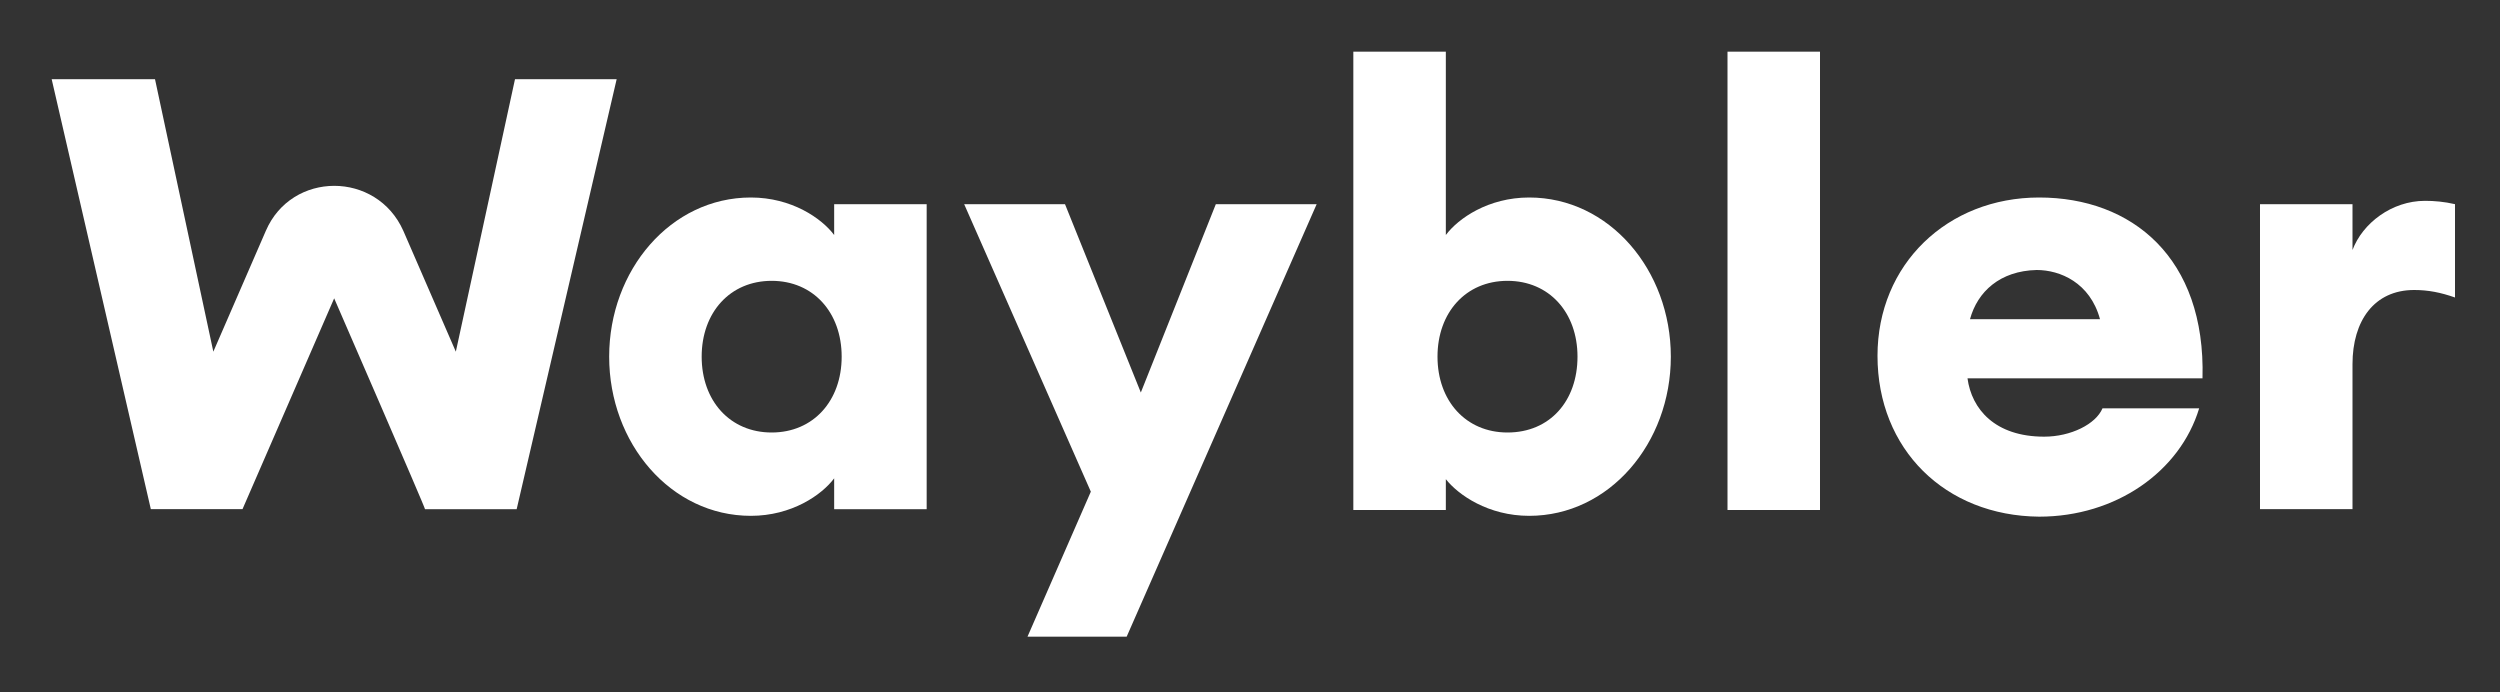
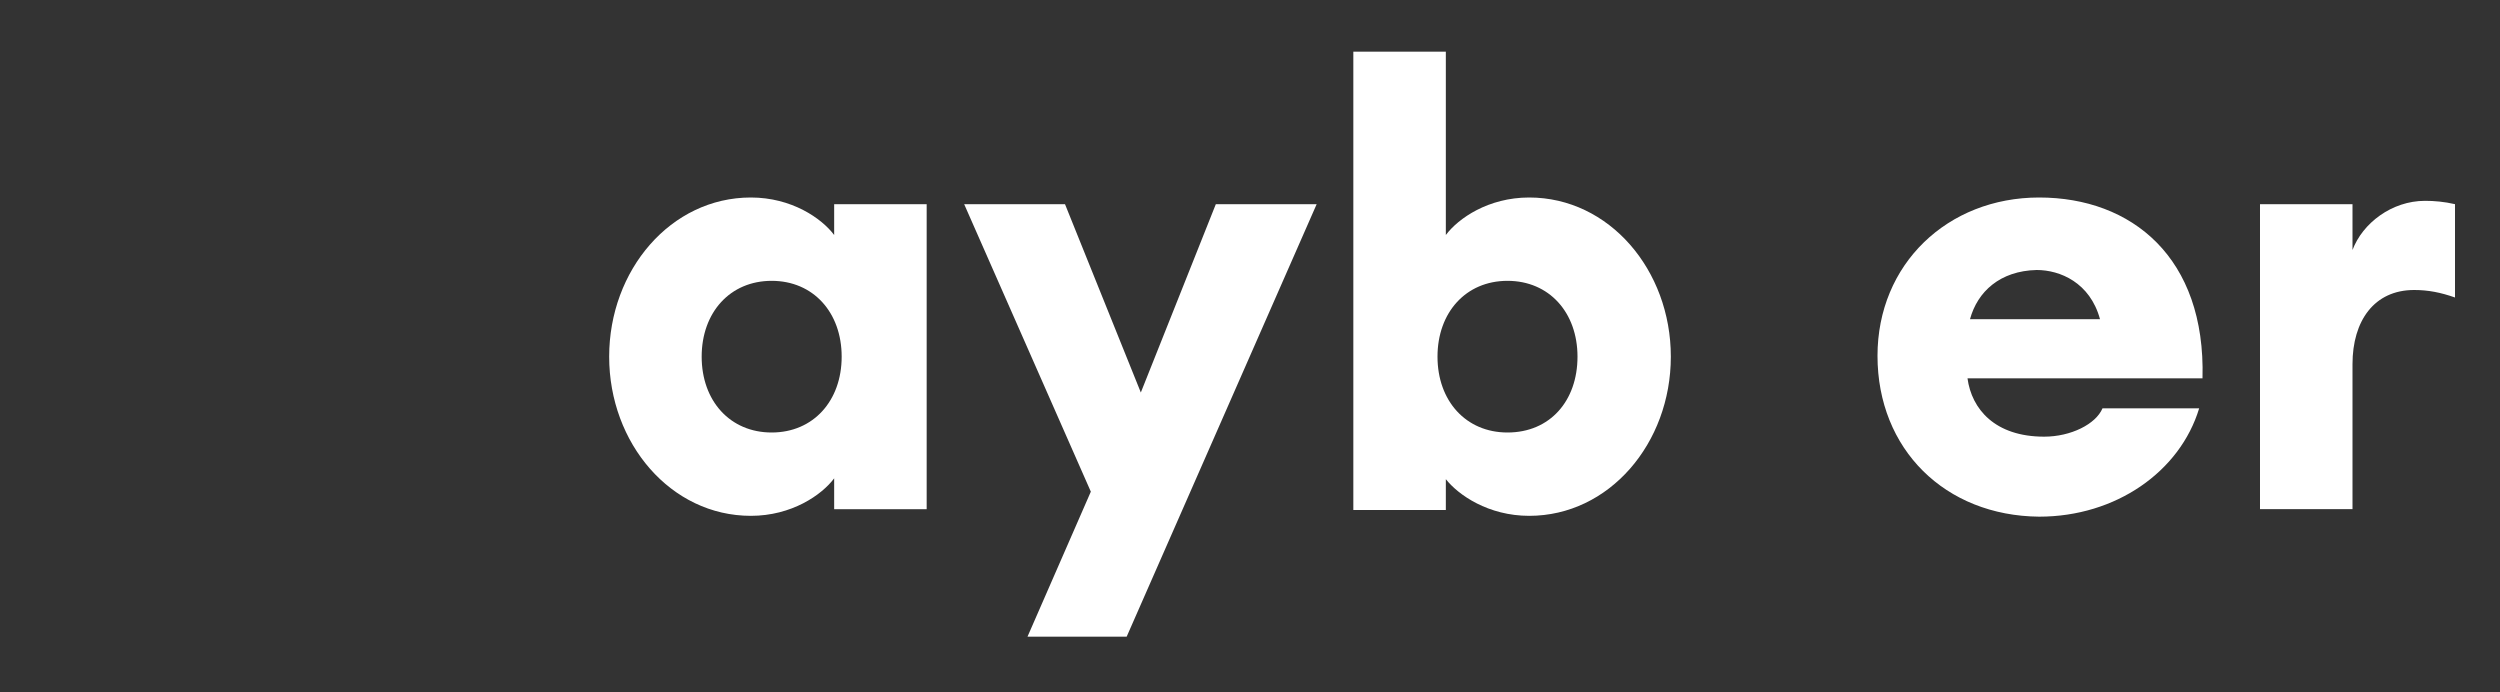
<svg xmlns="http://www.w3.org/2000/svg" version="1.1" id="Layer_1" x="0px" y="0px" width="300px" height="83.1px" viewBox="0 0 300 83.1" style="enable-background:new 0 0 300 83.1;" xml:space="preserve">
  <rect x="0" y="0" width="300" height="83.1" fill="#333333" stroke="none" />
  <style type="text/css">
	.st0{fill:#FFFFFF;}
</style>
-   <path class="st0" d="M40.1,35.8l-11,25.3h-11L6.2,9.5h12.4l7,32.7l6.3-14.5c3.1-7.2,13.3-7.2,16.5,0l6.3,14.5l7.1-32.7H74l-12,51.6  h-11C51.1,61.1,40.1,35.8,40.1,35.8z" />
  <path class="st0" d="M73.1,42.8c0-10.4,7.4-19.1,17-19.1c4.9,0,8.5,2.5,10,4.5v-3.7h11.1v36.6h-11.1v-3.7c-1.5,2-5.1,4.5-10,4.5  C80.5,61.9,73.1,53.2,73.1,42.8L73.1,42.8z M101,42.8c0-5.3-3.4-9.1-8.4-9.1c-5,0-8.4,3.8-8.4,9.1s3.4,9.1,8.4,9.1  C97.6,51.9,101,48.1,101,42.8z" />
  <path class="st0" d="M123.3,76.4l7.6-17.4l-15.2-34.5h12.1l9.1,22.6l9-22.6H158l-22.8,51.9H123.3L123.3,76.4z" />
  <path class="st0" d="M173.5,57.5v3.7h-11.1v-55h11.1v22c1.5-2,5.1-4.5,10-4.5c9.6,0,17,8.7,17,19.1s-7.4,19.1-17,19.1  C178.6,61.9,175,59.4,173.5,57.5z M189.3,42.8c0-5.3-3.4-9.1-8.4-9.1c-5,0-8.4,3.8-8.4,9.1s3.4,9.1,8.4,9.1  C186,51.9,189.3,48.1,189.3,42.8z" />
-   <path class="st0" d="M207.3,6.2h11.1v55h-11.1V6.2z" />
  <path class="st0" d="M225.3,42.7c0-11,8.4-19,19.4-19c11.1,0,20,7.2,19.6,21.7h-28.2c0.5,3.7,3.3,7,9.2,7c3.2,0,6.2-1.5,7-3.4h11.6  c-2.3,7.6-10,13-19.2,13C233.4,61.9,225.3,53.9,225.3,42.7L225.3,42.7z M236.4,38.3H252c-1.2-4.4-4.8-5.9-7.6-5.9  C240,32.5,237.3,35,236.4,38.3z" />
  <path class="st0" d="M271.2,24.5h11.1V30c1.2-3.2,4.7-5.9,8.7-5.9c1.1,0,2.3,0.1,3.6,0.4v11.2c-1.7-0.6-3.2-0.9-4.9-0.9  c-4.8,0-7.4,3.7-7.4,8.9v17.4h-11.1V24.5z" />
</svg>